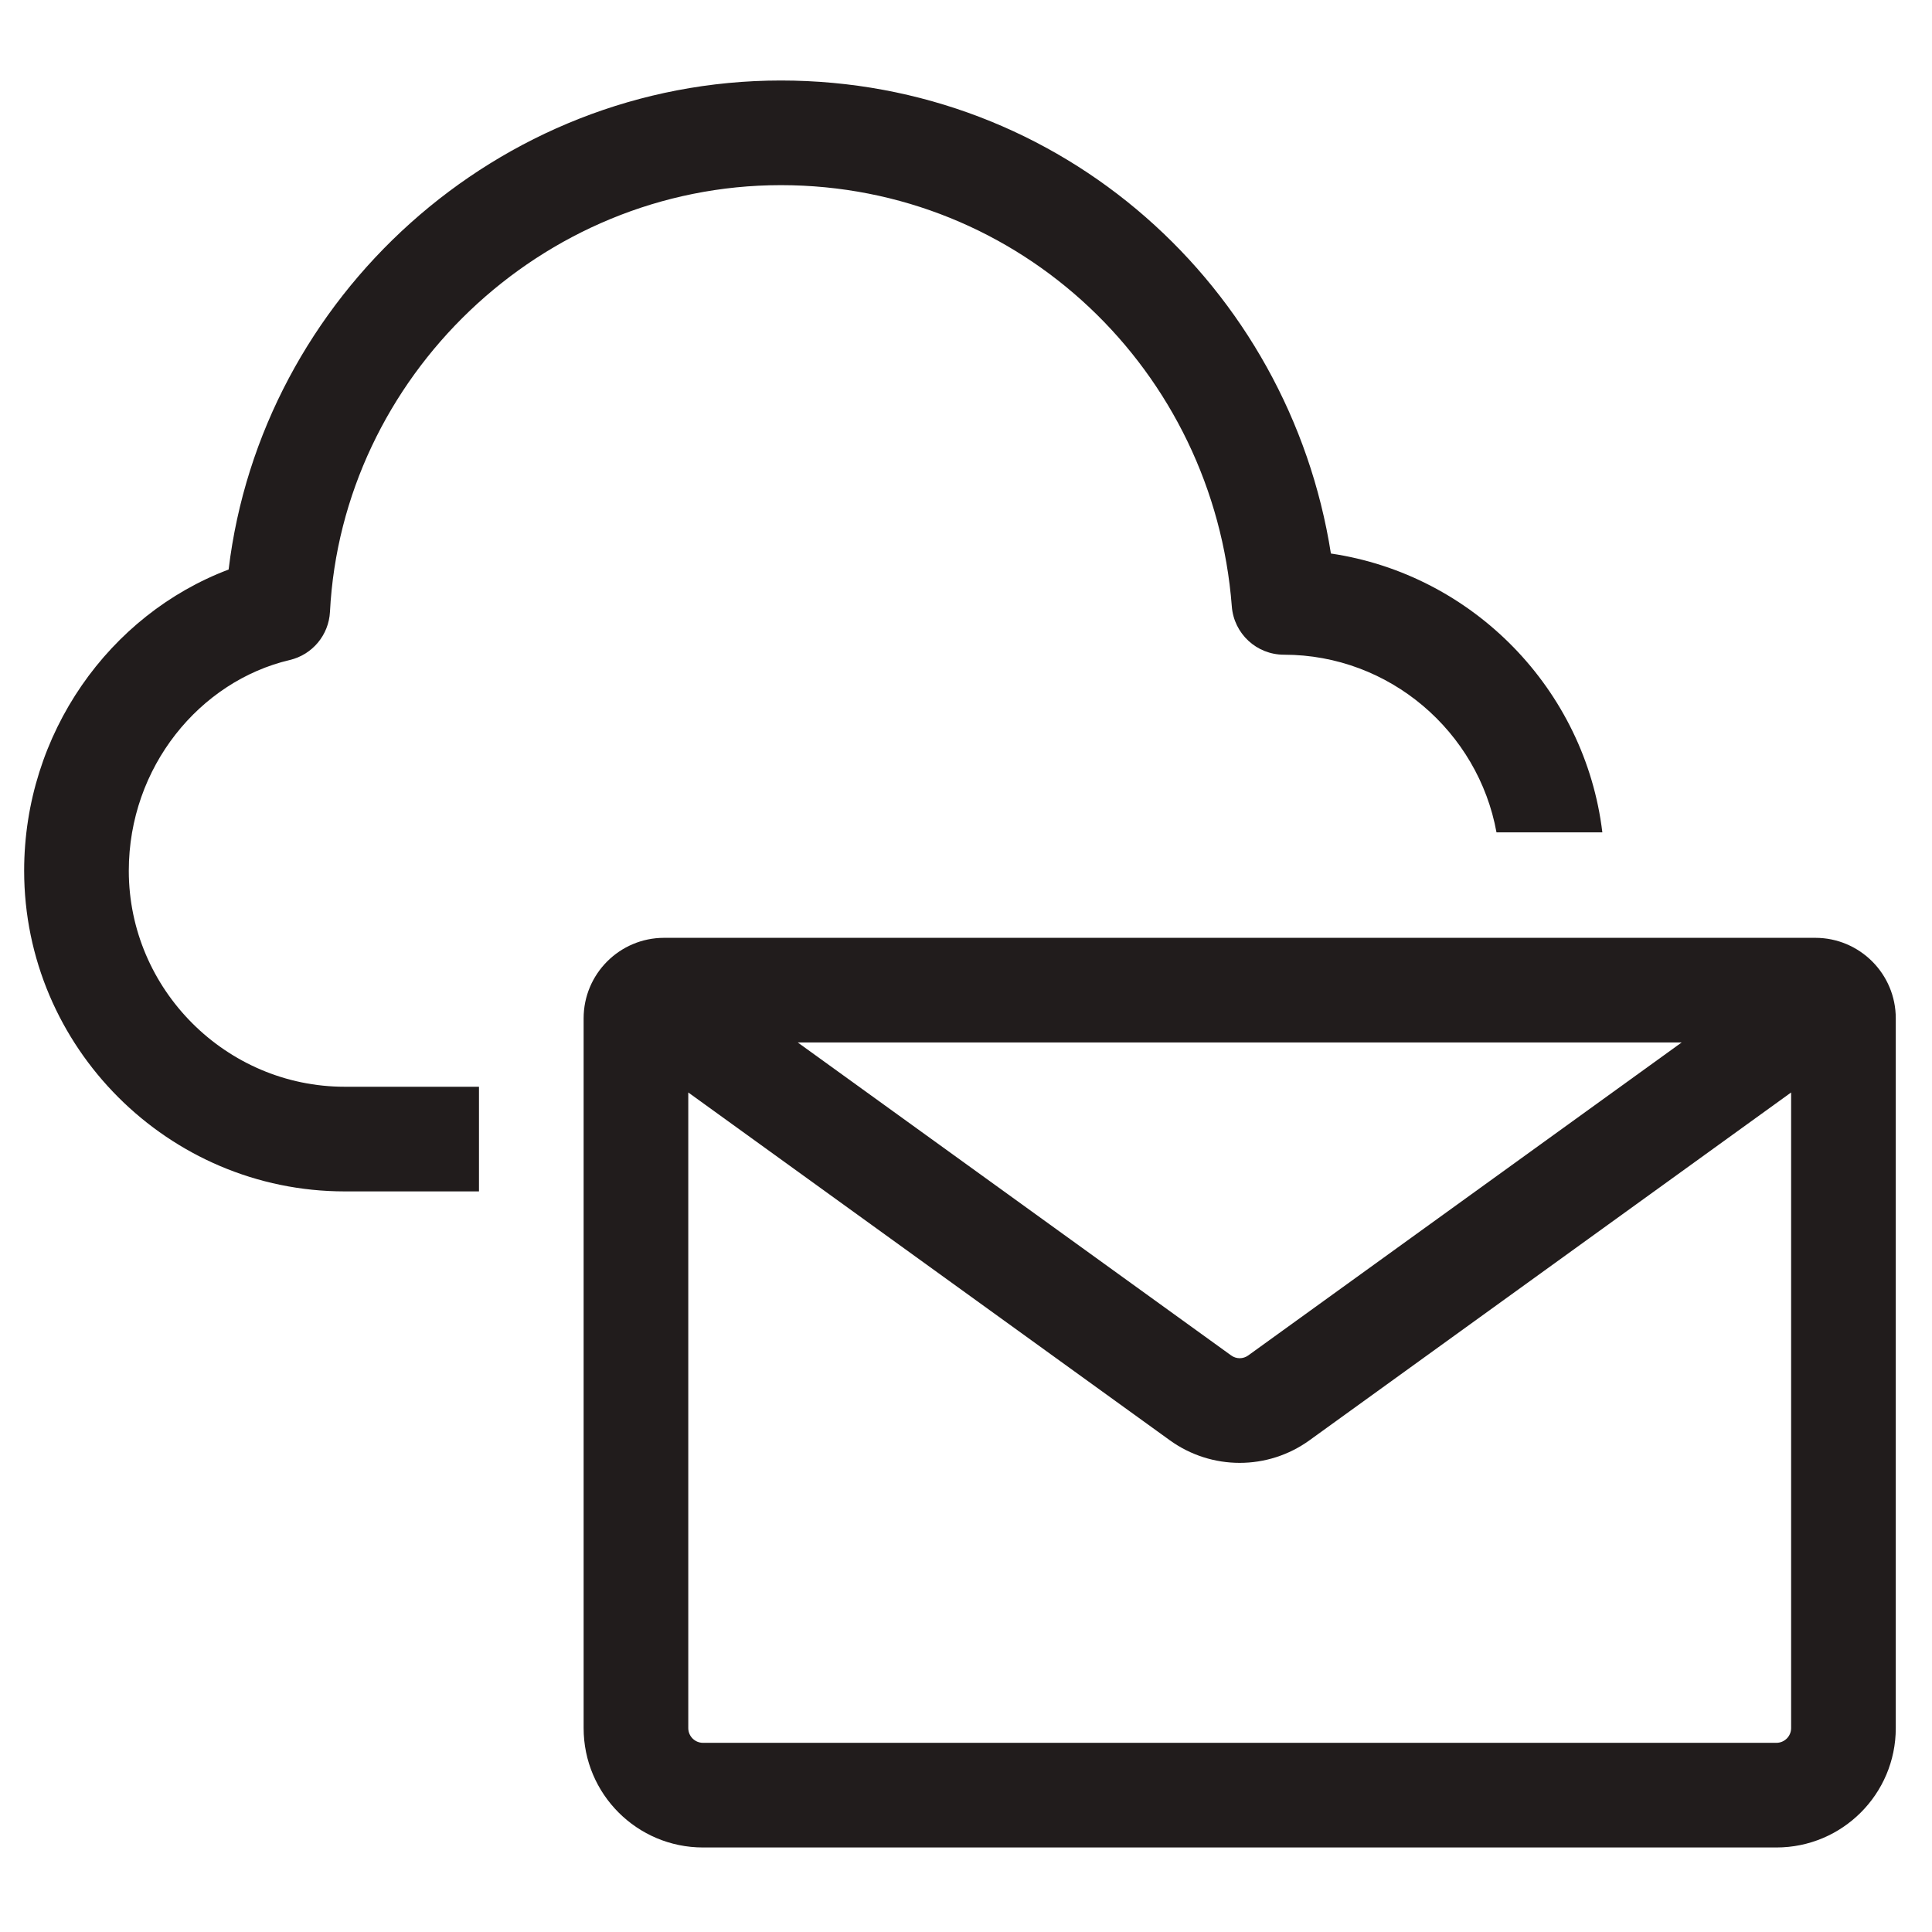
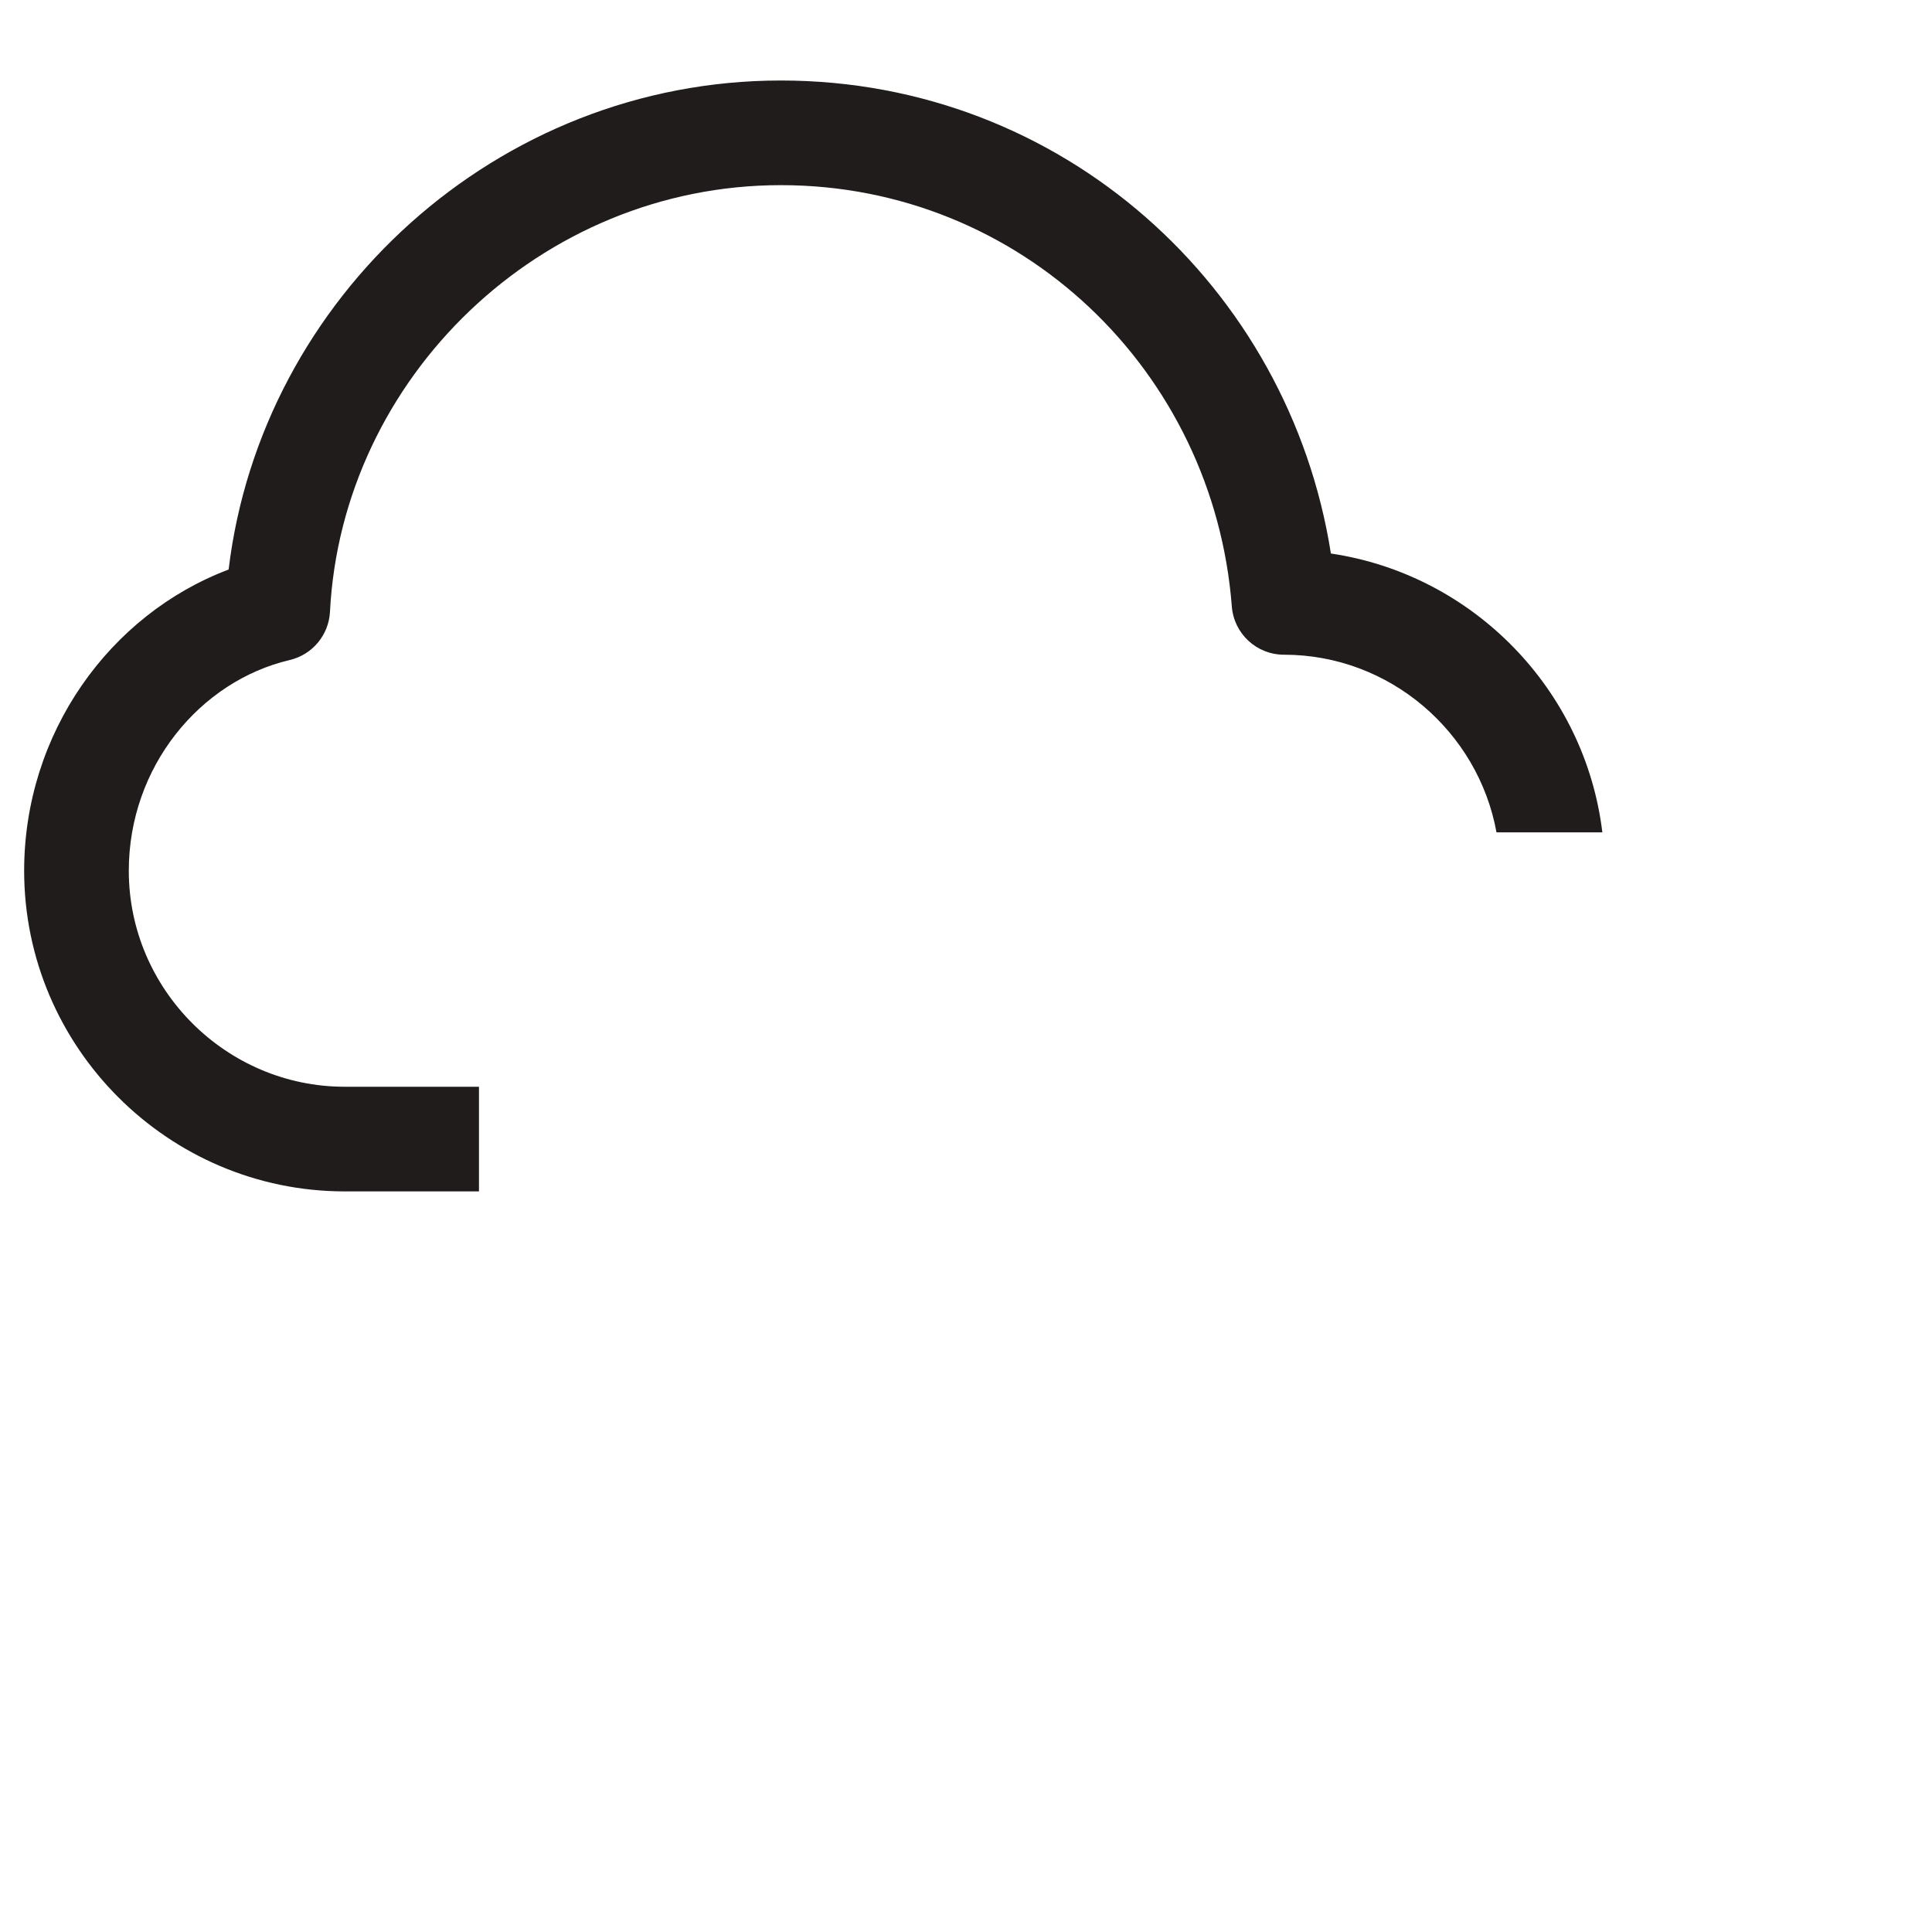
<svg xmlns="http://www.w3.org/2000/svg" width="24" height="24" viewBox="0 0 24 24" fill="none">
  <path d="M2.84 7.075C3.246 3.693 6.176 1 9.7 1C13.191 1 16.012 3.564 16.533 6.876C18.296 7.137 19.691 8.562 19.905 10.34H18.59C18.363 9.09 17.262 8.133 15.95 8.133C15.61 8.133 15.328 7.872 15.302 7.533C15.077 4.611 12.682 2.3 9.7 2.3C6.715 2.3 4.248 4.693 4.099 7.6C4.084 7.889 3.88 8.133 3.599 8.199C2.482 8.462 1.6 9.528 1.6 10.817C1.6 12.291 2.809 13.5 4.283 13.5H5.95V14.8H4.283C2.091 14.8 0.3 13.009 0.3 10.817C0.3 9.111 1.359 7.634 2.84 7.075Z" fill="#211C1C" />
-   <path fill-rule="evenodd" clip-rule="evenodd" d="M7.25 12.65C7.25 12.098 7.698 11.65 8.25 11.65H22.55C23.102 11.65 23.55 12.098 23.55 12.65V21.467C23.55 22.286 22.886 22.95 22.067 22.95H8.733C7.914 22.95 7.25 22.286 7.25 21.467V12.65ZM8.55 13.571V21.467C8.55 21.568 8.632 21.65 8.733 21.65H22.067C22.168 21.65 22.25 21.568 22.25 21.467V13.571L16.268 17.891C15.75 18.266 15.05 18.266 14.531 17.891L8.55 13.571ZM20.89 12.95H9.91L15.293 16.837C15.357 16.884 15.443 16.884 15.507 16.837L20.89 12.95Z" fill="#211C1C" />
</svg>